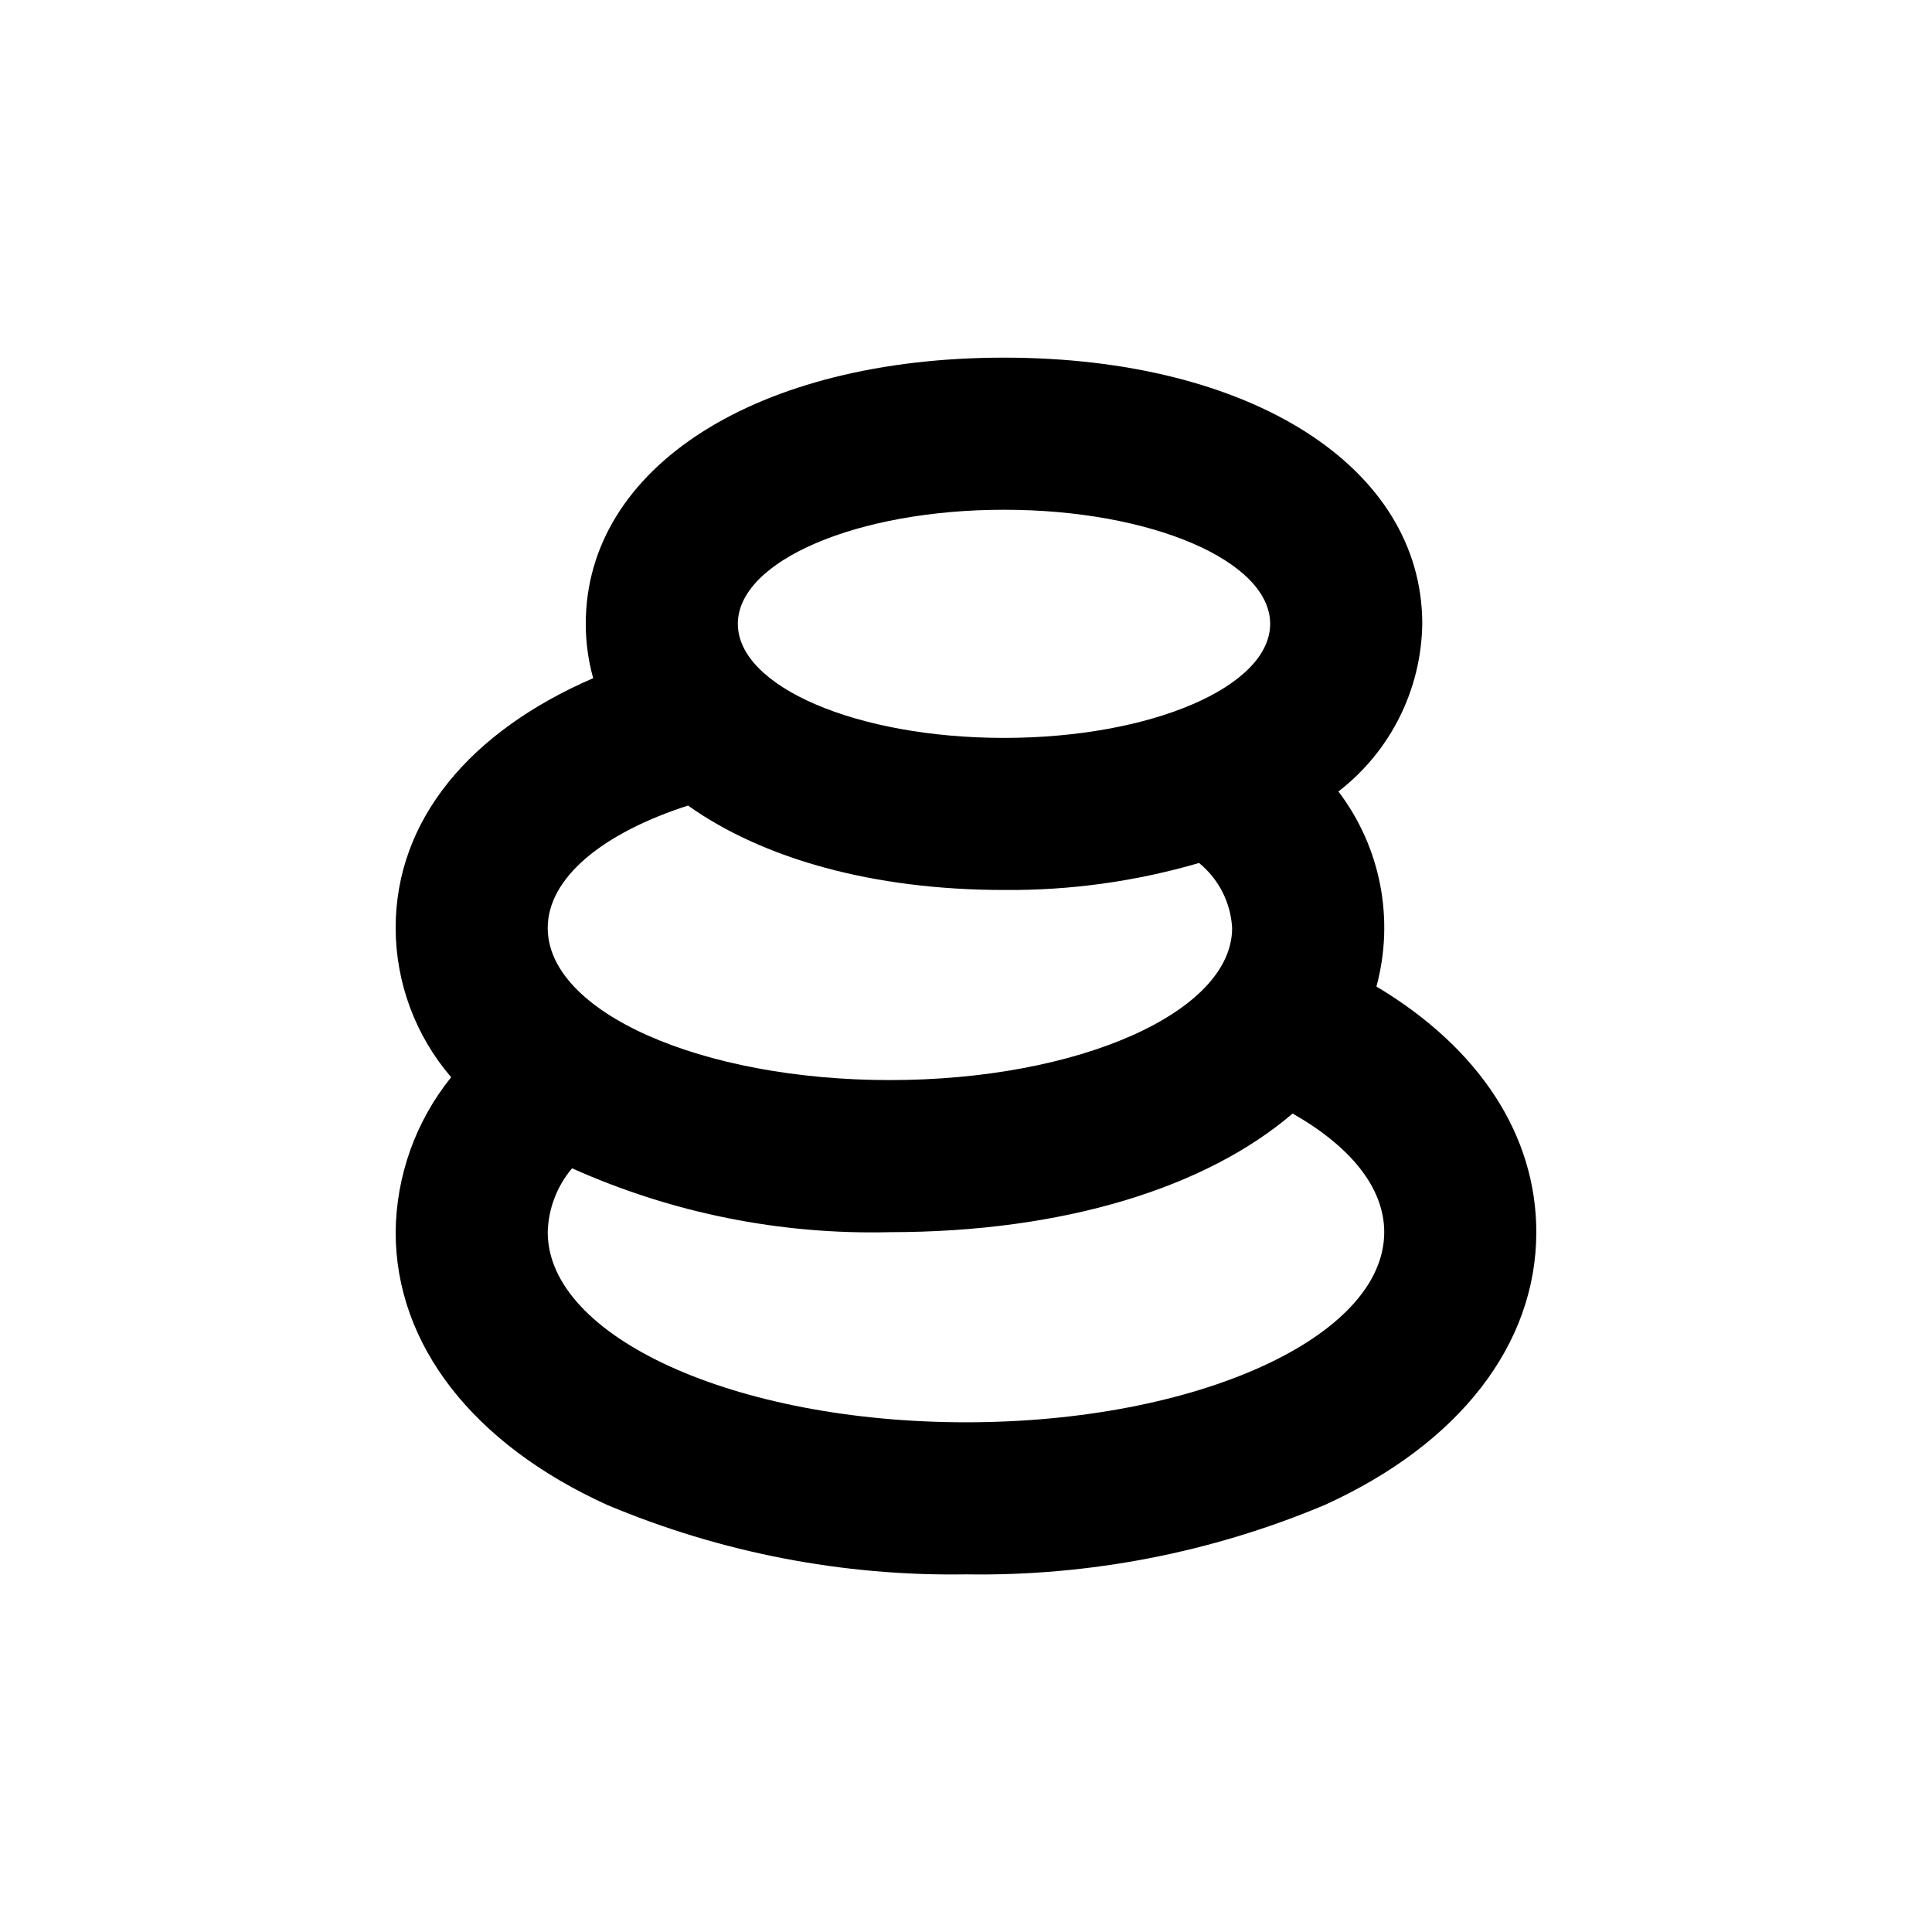
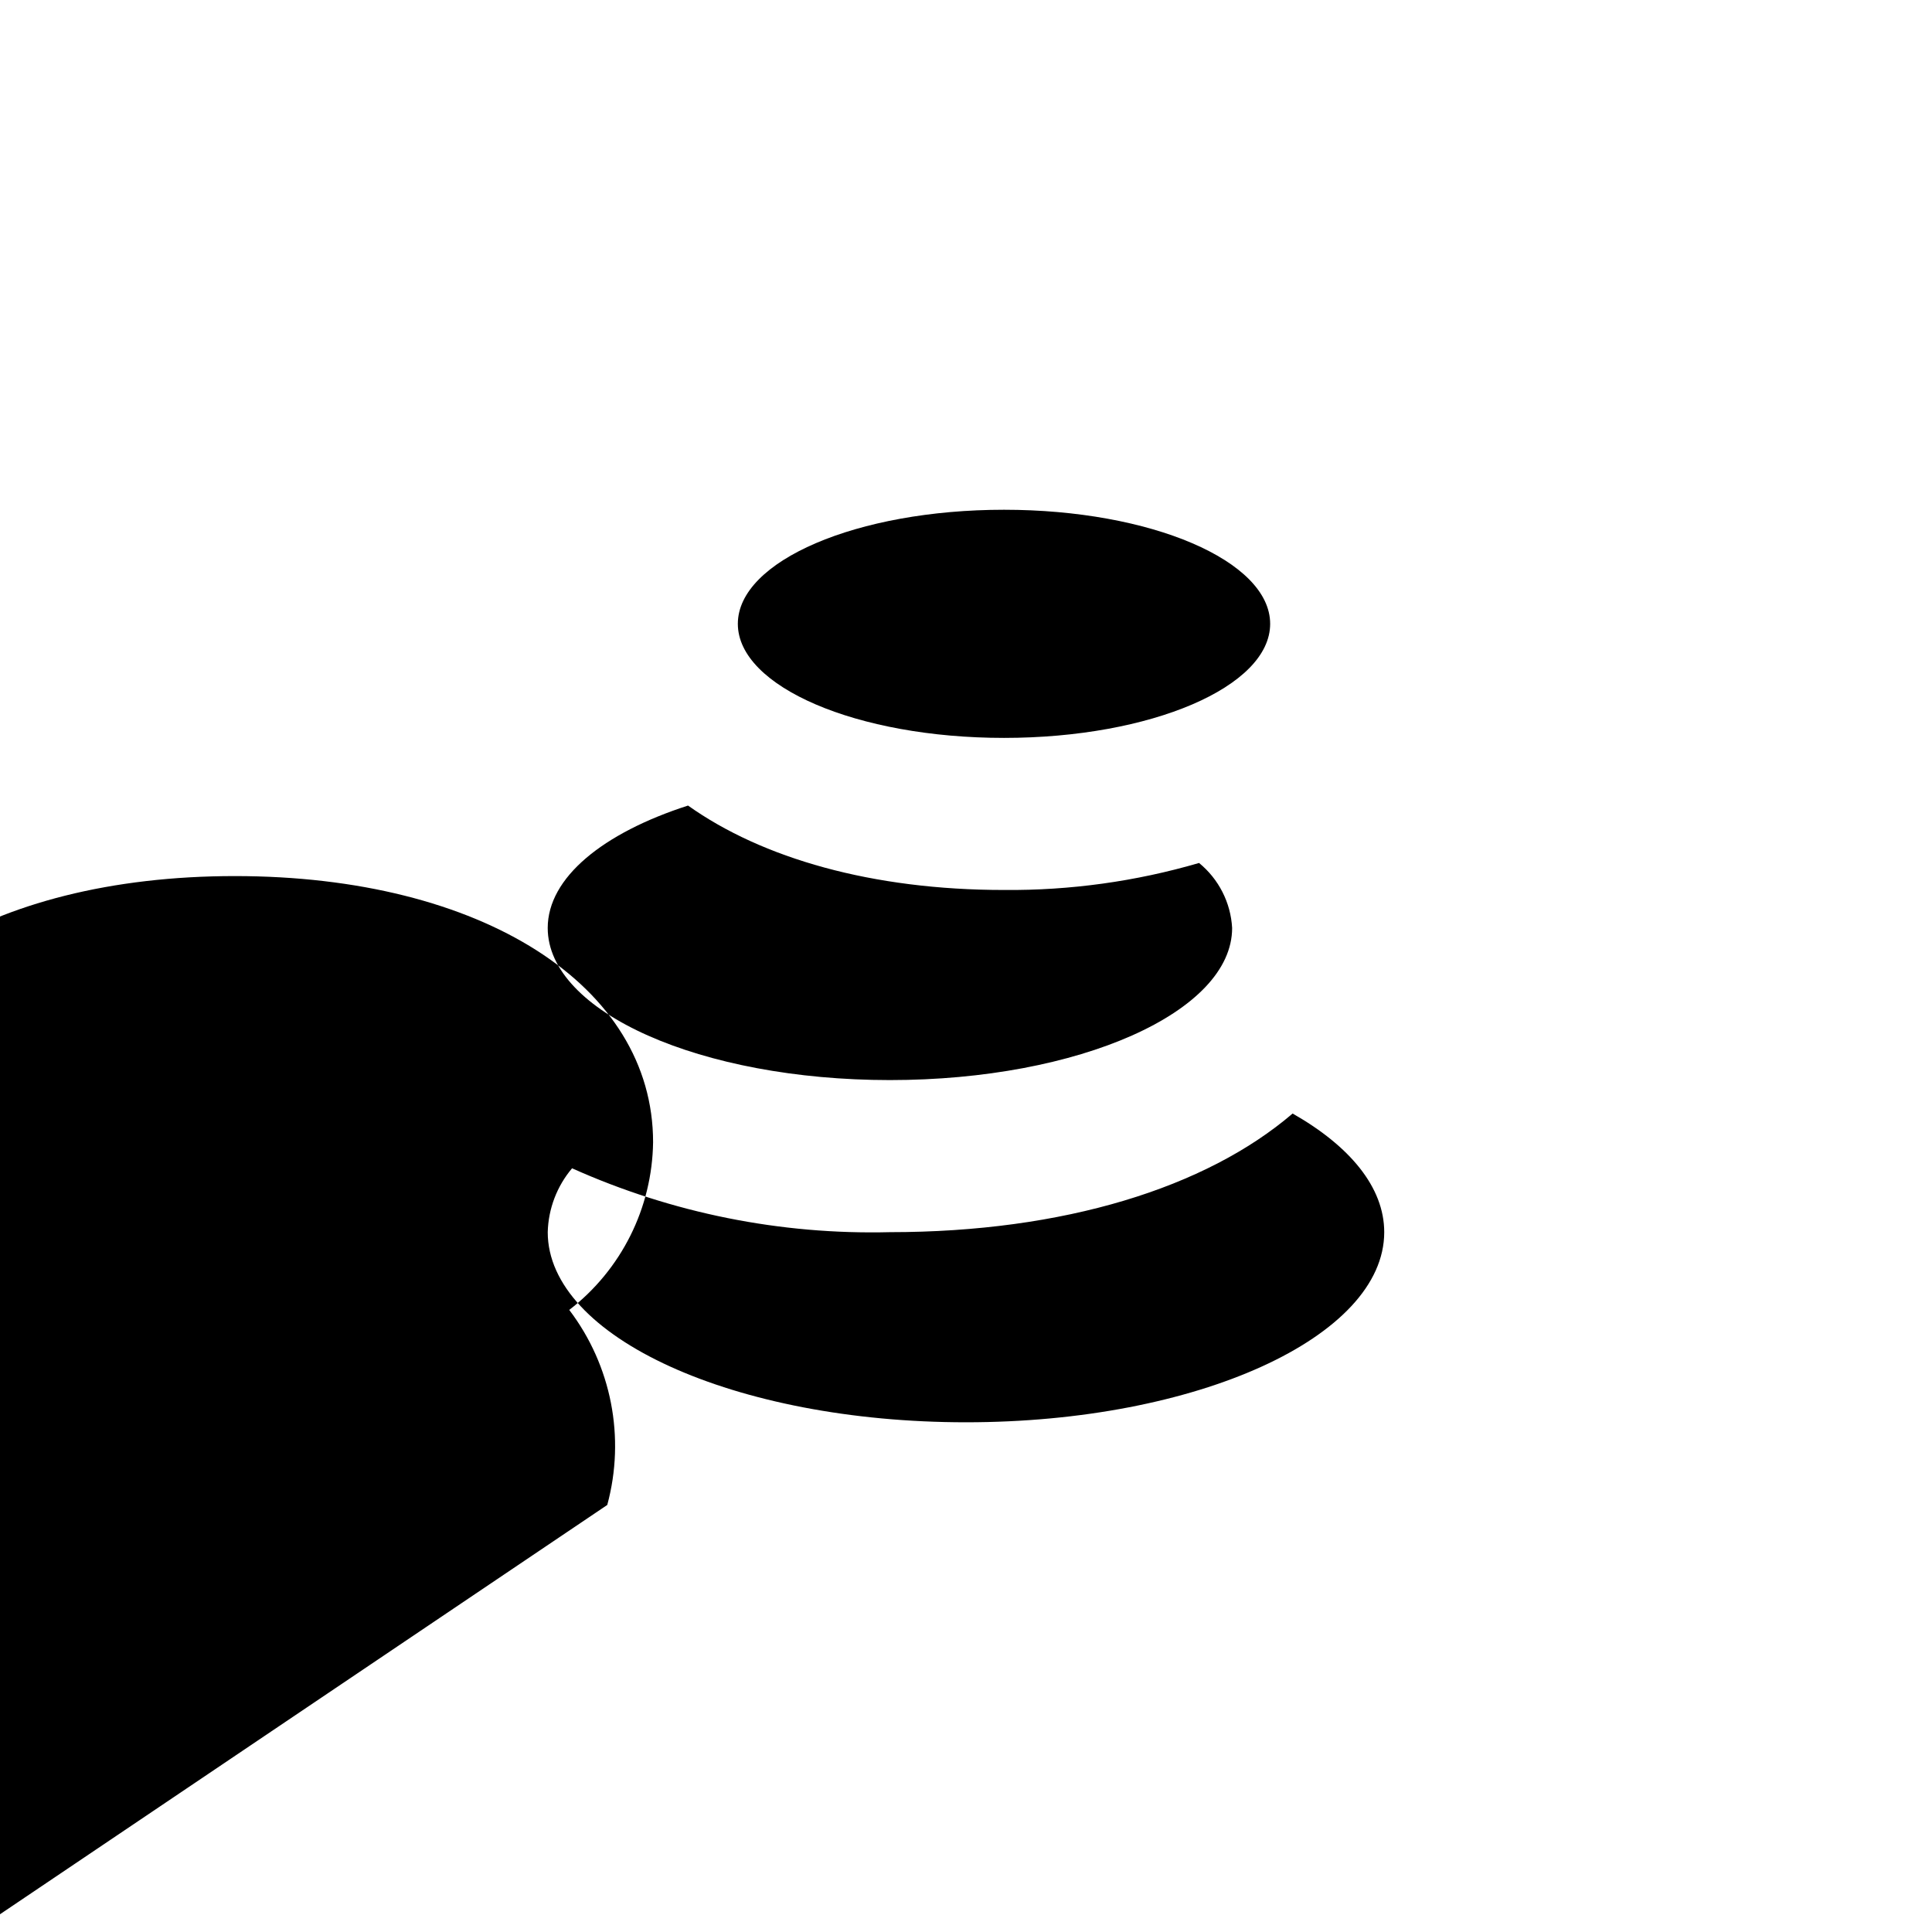
<svg xmlns="http://www.w3.org/2000/svg" fill="#000000" width="800px" height="800px" version="1.1" viewBox="144 144 512 512">
-   <path d="m304.93 542.83c30.074 12.648 62.449 18.91 95.07 18.391 32.621 0.52 64.992-5.742 95.066-18.391 35.621-16.172 56.074-42.52 56.074-72.297 0-25.695-15.113-48.82-42.371-65.094v0.004c4.844-17.863 1.121-36.957-10.074-51.691 13.801-10.645 21.984-27.012 22.219-44.438 0-41.516-45.344-70.535-110.84-70.535-65.496 0.004-110.84 29.023-110.84 70.535 0 4.871 0.66 9.719 1.965 14.41-32.598 14.105-52.348 37.484-52.348 66.199 0.031 14.516 5.25 28.543 14.711 39.551-9.383 11.641-14.566 26.105-14.711 41.059 0 29.777 20.453 56.125 56.074 72.297zm105.14-263.74c38.945 0 70.535 13.551 70.535 30.23 0 16.676-31.59 30.23-70.535 30.23-38.945 0-70.535-13.551-70.535-30.23 0.004-16.68 31.59-30.23 70.535-30.23zm-83.734 78.391c19.699 14.008 48.871 22.371 83.734 22.371 17.488 0.156 34.906-2.254 51.691-7.156 5.215 4.254 8.398 10.512 8.766 17.23 0 22.27-40.605 40.305-90.688 40.305-50.078 0-90.688-18.035-90.688-40.305 0.004-13.352 14.664-25.191 37.184-32.445zm-30.73 96.125v0.004c26.461 11.863 55.246 17.648 84.238 16.926 46.047 0 83.785-11.789 106.71-31.438 15.164 8.617 24.281 19.547 24.281 31.438 0 27.809-49.625 50.383-110.84 50.383-61.211 0-110.84-22.57-110.84-50.383 0.16-6.211 2.438-12.184 6.449-16.926z" />
+   <path d="m304.93 542.83v0.004c4.844-17.863 1.121-36.957-10.074-51.691 13.801-10.645 21.984-27.012 22.219-44.438 0-41.516-45.344-70.535-110.84-70.535-65.496 0.004-110.84 29.023-110.84 70.535 0 4.871 0.66 9.719 1.965 14.41-32.598 14.105-52.348 37.484-52.348 66.199 0.031 14.516 5.25 28.543 14.711 39.551-9.383 11.641-14.566 26.105-14.711 41.059 0 29.777 20.453 56.125 56.074 72.297zm105.14-263.74c38.945 0 70.535 13.551 70.535 30.23 0 16.676-31.59 30.23-70.535 30.23-38.945 0-70.535-13.551-70.535-30.23 0.004-16.68 31.59-30.23 70.535-30.23zm-83.734 78.391c19.699 14.008 48.871 22.371 83.734 22.371 17.488 0.156 34.906-2.254 51.691-7.156 5.215 4.254 8.398 10.512 8.766 17.23 0 22.27-40.605 40.305-90.688 40.305-50.078 0-90.688-18.035-90.688-40.305 0.004-13.352 14.664-25.191 37.184-32.445zm-30.73 96.125v0.004c26.461 11.863 55.246 17.648 84.238 16.926 46.047 0 83.785-11.789 106.71-31.438 15.164 8.617 24.281 19.547 24.281 31.438 0 27.809-49.625 50.383-110.84 50.383-61.211 0-110.84-22.57-110.84-50.383 0.16-6.211 2.438-12.184 6.449-16.926z" />
</svg>